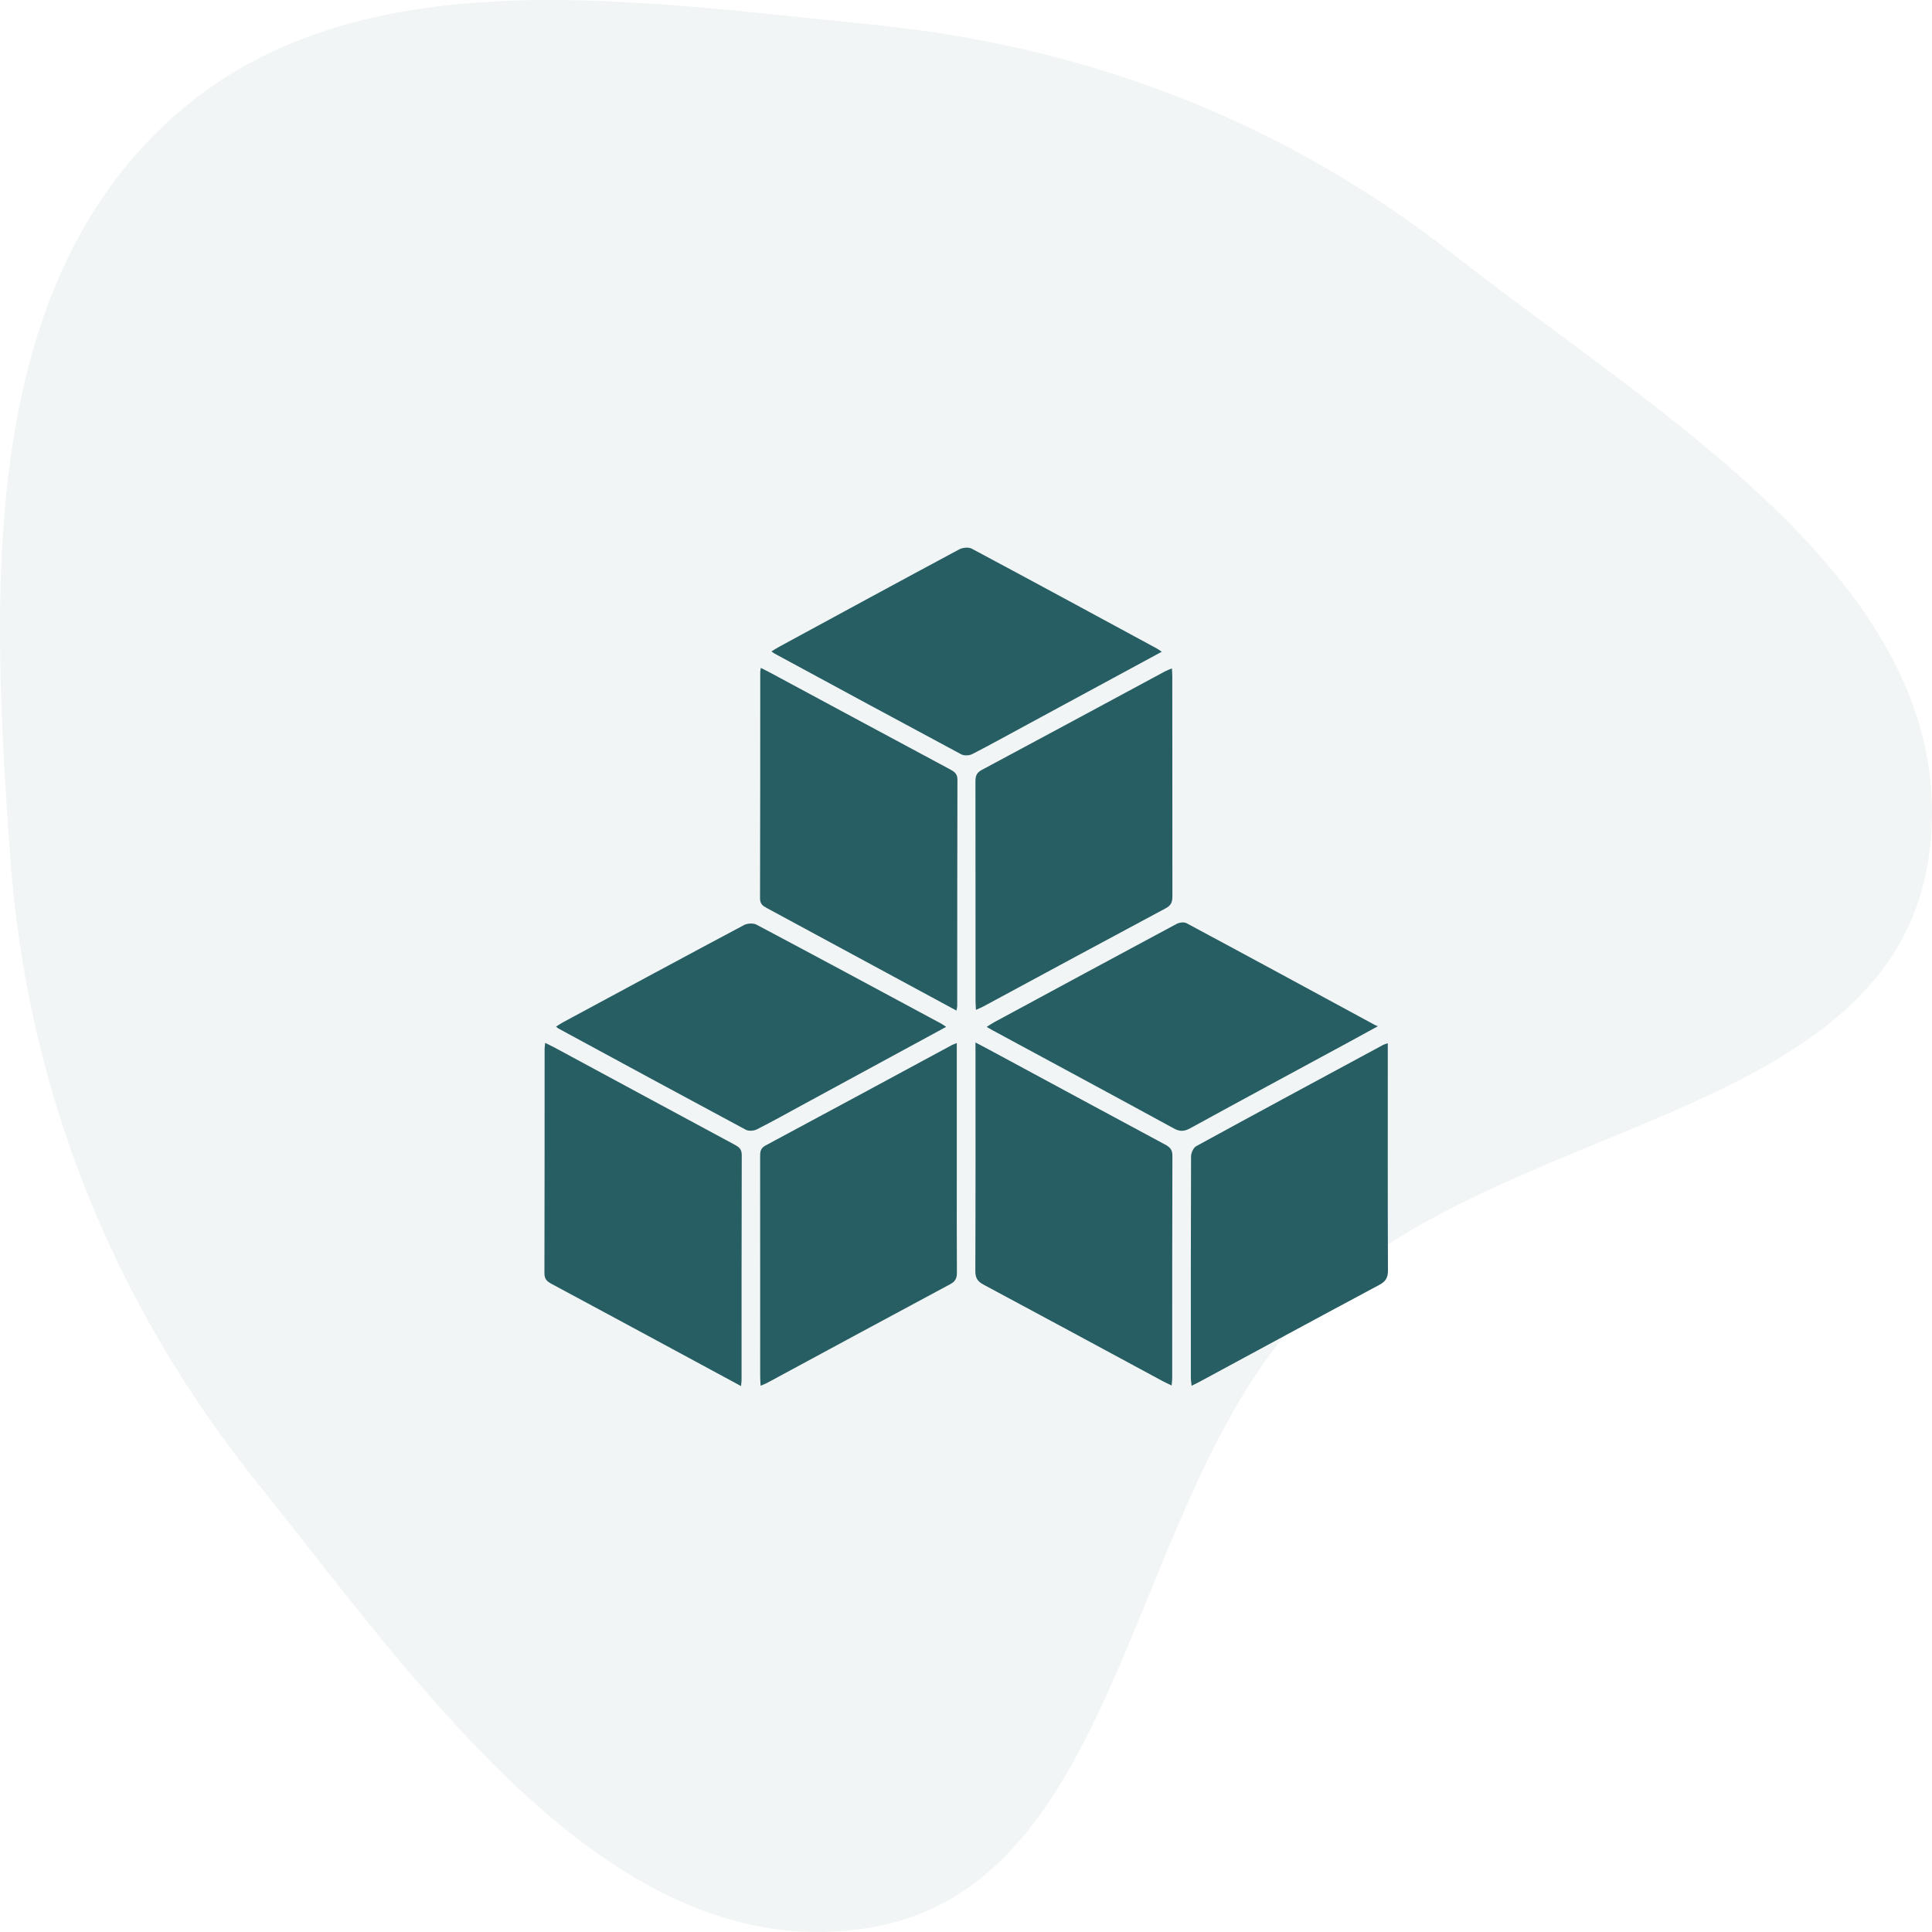
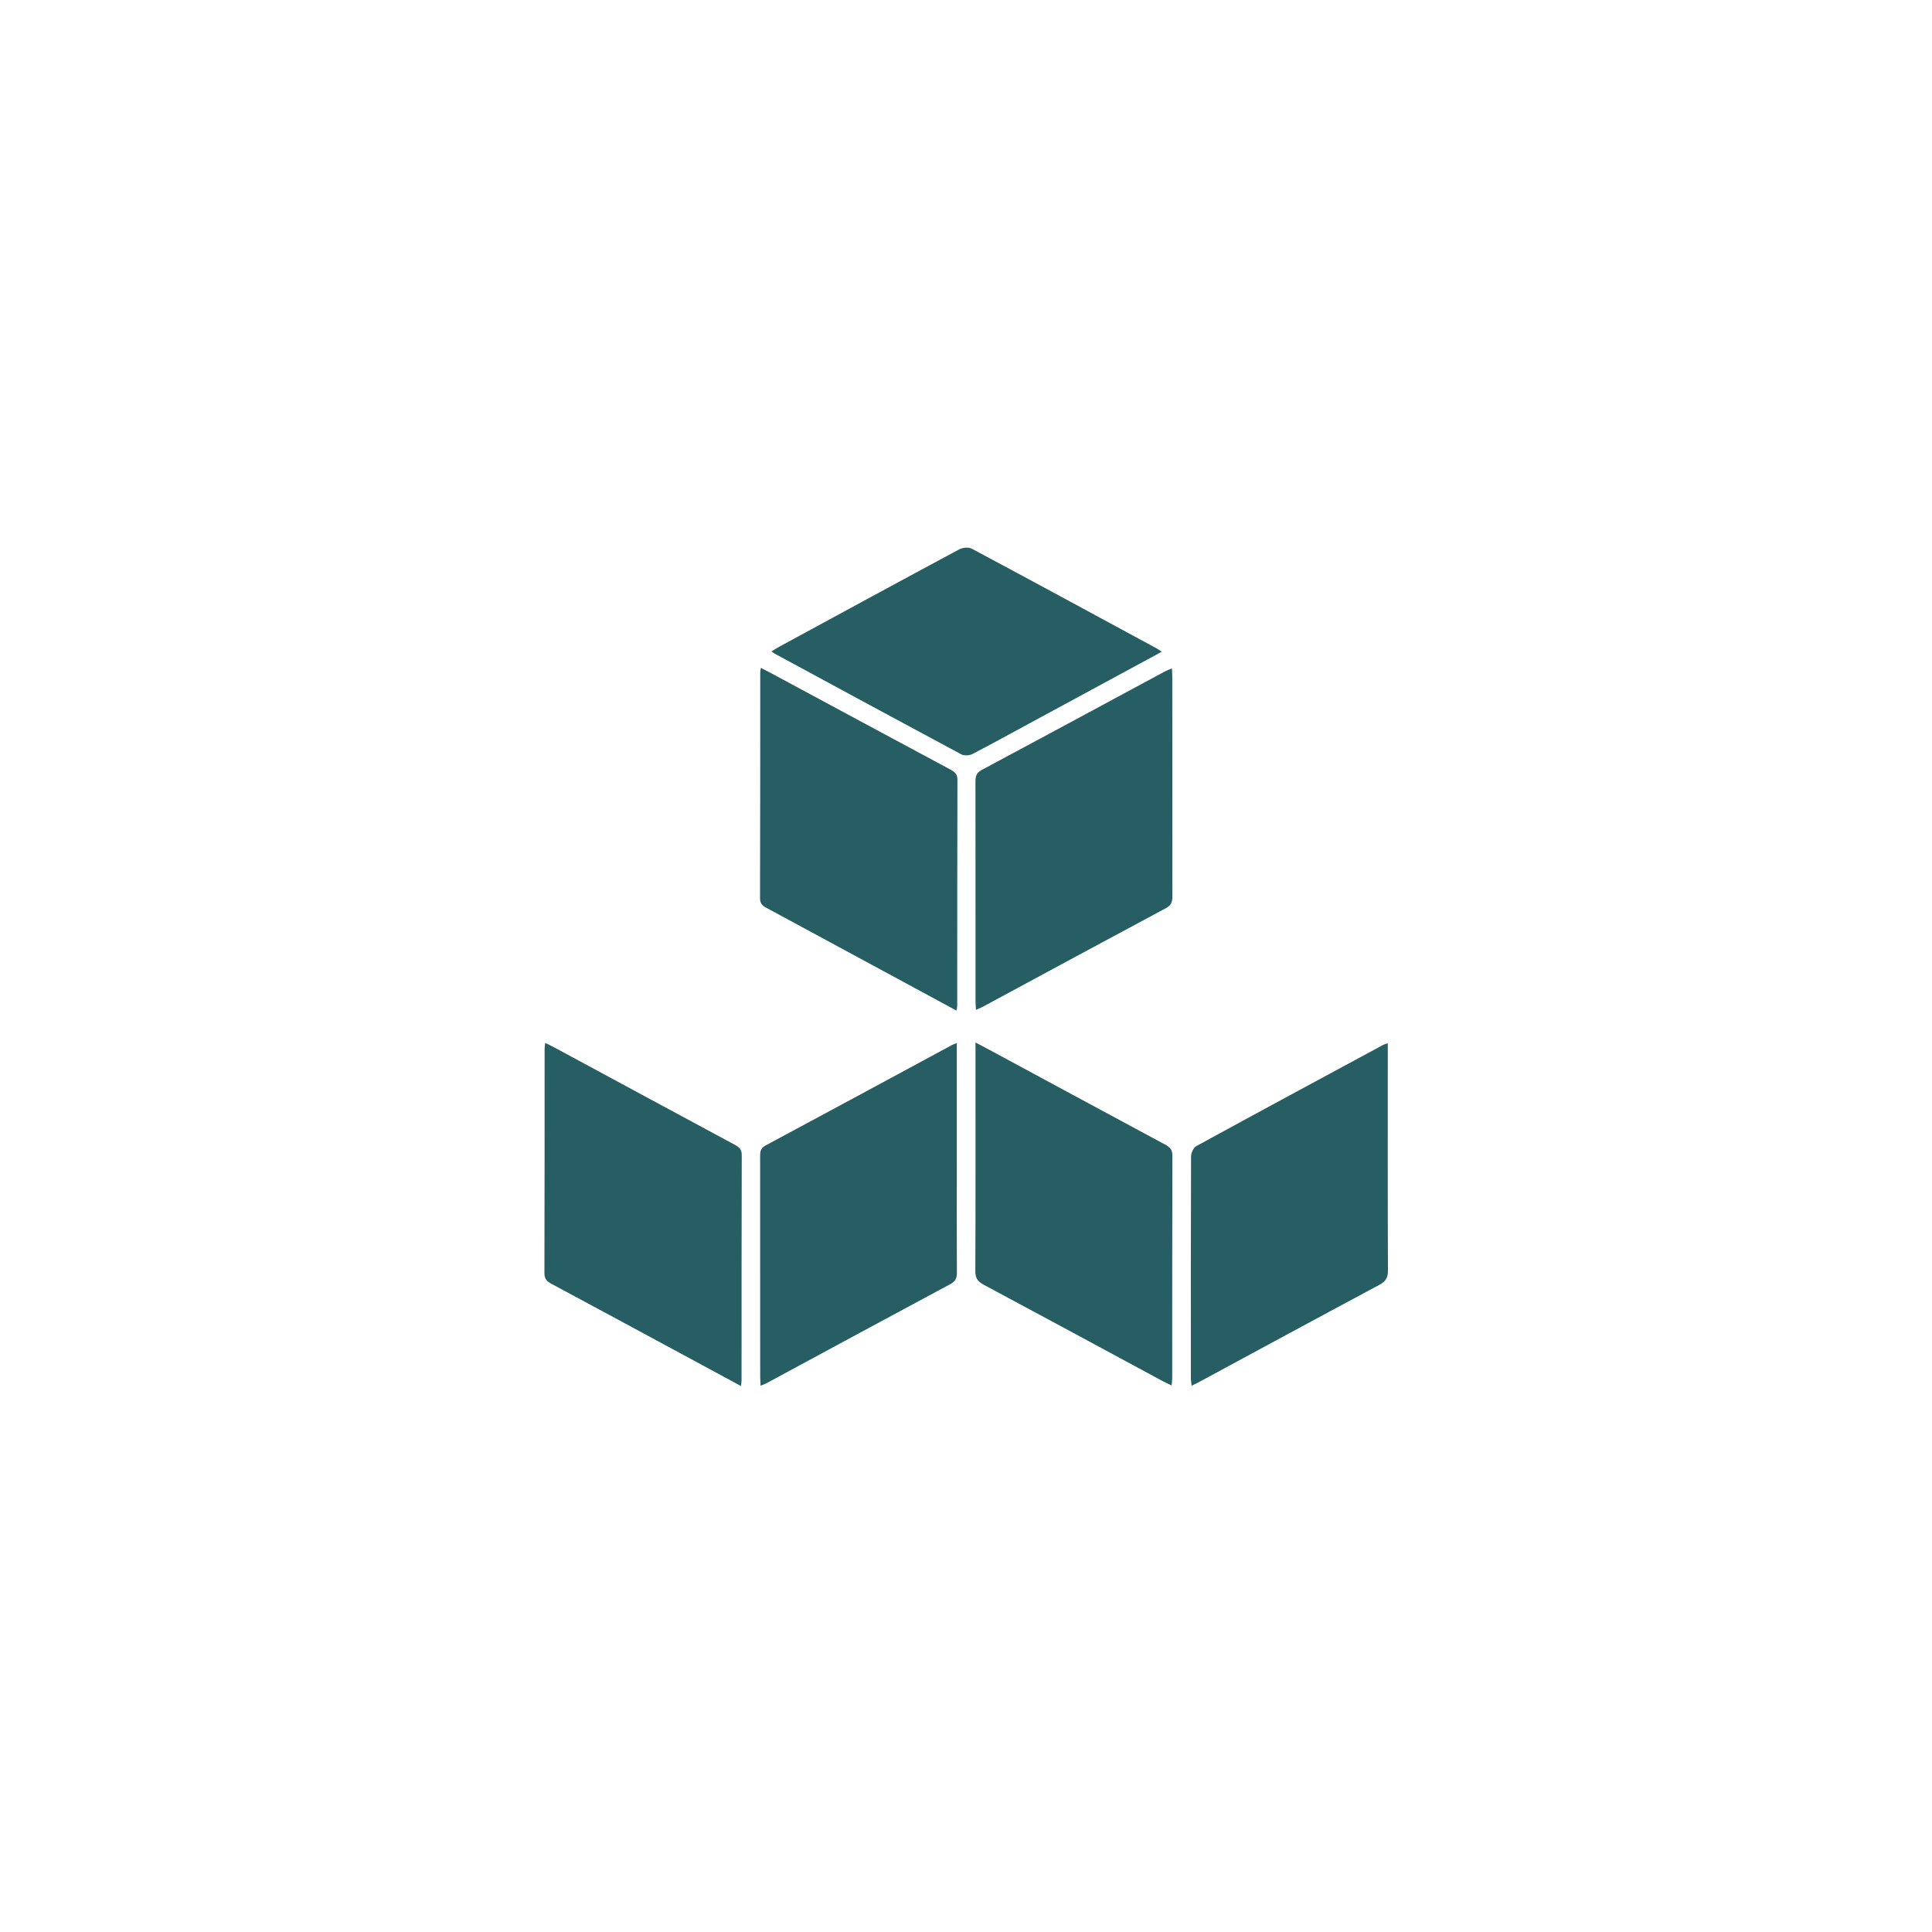
<svg xmlns="http://www.w3.org/2000/svg" width="72" height="72" viewBox="0 0 72 72" fill="none">
-   <path opacity="0.06" fill-rule="evenodd" clip-rule="evenodd" d="M32.438 0.91C40.496 1.705 47.805 4.486 54.232 9.532C61.949 15.589 73.247 22.009 71.888 31.876C70.517 41.828 55.811 41.627 48.838 48.69C41.96 55.657 41.98 70.231 32.438 71.835C22.876 73.443 15.761 62.958 9.605 55.286C4.183 48.529 0.998 40.603 0.375 31.876C-0.307 22.3 -0.814 11.357 6.003 4.773C12.738 -1.732 23.228 0.001 32.438 0.91Z" fill="#275E63" />
  <path d="M35.657 38.87C35.657 40.425 35.657 41.935 35.657 43.445C35.657 44.768 35.652 46.091 35.661 47.414C35.663 47.623 35.614 47.749 35.417 47.855C33.138 49.076 30.866 50.307 28.591 51.535C28.521 51.573 28.447 51.599 28.346 51.642C28.339 51.509 28.33 51.408 28.33 51.307C28.329 48.579 28.33 45.85 28.328 43.121C28.328 42.942 28.327 42.797 28.529 42.689C30.849 41.447 33.163 40.194 35.479 38.944C35.519 38.924 35.562 38.91 35.657 38.87Z" fill="#275E63" />
-   <path d="M36.353 38.85C36.561 38.96 36.724 39.044 36.885 39.131C39.058 40.303 41.229 41.478 43.405 42.646C43.583 42.742 43.693 42.831 43.692 43.063C43.683 45.828 43.686 48.593 43.685 51.358C43.685 51.435 43.673 51.514 43.663 51.633C43.534 51.57 43.431 51.525 43.332 51.472C41.107 50.272 38.885 49.068 36.656 47.876C36.431 47.756 36.347 47.628 36.348 47.367C36.359 44.65 36.354 41.932 36.354 39.214C36.353 39.113 36.353 39.011 36.353 38.85Z" fill="#275E63" />
+   <path d="M36.353 38.85C36.561 38.96 36.724 39.044 36.885 39.131C39.058 40.303 41.229 41.478 43.405 42.646C43.583 42.742 43.693 42.831 43.692 43.063C43.683 45.828 43.686 48.593 43.685 51.358C43.685 51.435 43.673 51.514 43.663 51.633C43.534 51.57 43.431 51.525 43.332 51.472C41.107 50.272 38.885 49.068 36.656 47.876C36.431 47.756 36.347 47.628 36.348 47.367C36.359 44.65 36.354 41.932 36.354 39.214Z" fill="#275E63" />
  <path d="M27.616 51.655C26.837 51.234 26.088 50.83 25.34 50.425C23.745 49.564 22.15 48.702 20.552 47.845C20.383 47.755 20.288 47.663 20.289 47.448C20.297 44.661 20.295 41.874 20.296 39.087C20.296 39.029 20.306 38.971 20.317 38.865C20.45 38.931 20.562 38.982 20.67 39.041C22.904 40.246 25.136 41.454 27.372 42.656C27.537 42.745 27.644 42.825 27.643 43.045C27.634 45.844 27.637 48.643 27.636 51.442C27.635 51.498 27.625 51.553 27.616 51.655Z" fill="#275E63" />
  <path d="M51.719 38.877C51.719 39.029 51.719 39.145 51.719 39.261C51.719 41.956 51.714 44.651 51.725 47.347C51.726 47.621 51.638 47.758 51.399 47.886C49.158 49.083 46.926 50.295 44.691 51.502C44.611 51.546 44.527 51.584 44.408 51.642C44.397 51.531 44.38 51.447 44.38 51.361C44.379 48.607 44.376 45.853 44.387 43.099C44.388 42.967 44.475 42.772 44.58 42.714C46.901 41.444 49.23 40.19 51.558 38.934C51.589 38.92 51.623 38.911 51.719 38.877Z" fill="#275E63" />
  <path d="M35.645 37.662C34.82 37.216 34.031 36.79 33.241 36.362C31.687 35.521 30.134 34.679 28.578 33.841C28.426 33.76 28.323 33.687 28.324 33.478C28.333 30.667 28.331 27.855 28.332 25.044C28.332 25.009 28.342 24.975 28.355 24.89C28.479 24.954 28.588 25.007 28.695 25.064C30.93 26.267 33.166 27.472 35.404 28.671C35.568 28.759 35.682 28.837 35.681 29.059C35.672 31.87 35.675 34.682 35.673 37.494C35.672 37.528 35.662 37.563 35.645 37.662Z" fill="#275E63" />
  <path d="M43.674 24.909C43.68 25.033 43.688 25.125 43.688 25.218C43.689 27.946 43.688 30.675 43.692 33.403C43.692 33.61 43.65 33.738 43.448 33.846C41.179 35.059 38.917 36.284 36.651 37.506C36.572 37.548 36.488 37.582 36.371 37.636C36.365 37.499 36.355 37.399 36.355 37.3C36.354 34.583 36.356 31.866 36.352 29.149C36.352 28.951 36.37 28.81 36.579 28.698C38.859 27.48 41.133 26.249 43.409 25.024C43.487 24.983 43.572 24.953 43.674 24.909Z" fill="#275E63" />
  <path d="M43.297 24.288C41.589 25.212 39.932 26.11 38.275 27.007C37.595 27.374 36.92 27.75 36.233 28.103C36.122 28.16 35.93 28.168 35.822 28.111C33.5 26.868 31.186 25.613 28.869 24.359C28.839 24.342 28.812 24.32 28.75 24.277C28.859 24.21 28.95 24.15 29.045 24.099C31.278 22.887 33.51 21.673 35.748 20.473C35.876 20.405 36.096 20.384 36.216 20.448C38.519 21.678 40.813 22.923 43.109 24.166C43.159 24.193 43.205 24.228 43.297 24.288Z" fill="#275E63" />
-   <path d="M51.35 38.245C50.902 38.49 50.528 38.695 50.152 38.899C48.218 39.947 46.282 40.991 44.353 42.048C44.135 42.168 43.972 42.178 43.746 42.054C41.497 40.826 39.241 39.612 36.987 38.394C36.926 38.361 36.865 38.325 36.77 38.27C36.876 38.203 36.958 38.146 37.046 38.098C39.31 36.874 41.574 35.65 43.843 34.434C43.946 34.378 44.122 34.353 44.217 34.404C46.548 35.653 48.871 36.915 51.196 38.175C51.226 38.194 51.26 38.205 51.35 38.245Z" fill="#275E63" />
-   <path d="M35.261 38.268C33.444 39.255 31.675 40.216 29.905 41.177C29.339 41.485 28.778 41.8 28.203 42.09C28.09 42.147 27.899 42.159 27.793 42.102C25.462 40.852 23.136 39.59 20.81 38.329C20.79 38.318 20.773 38.3 20.723 38.259C20.816 38.2 20.896 38.144 20.981 38.098C23.228 36.887 25.473 35.674 27.725 34.475C27.851 34.407 28.074 34.395 28.196 34.461C30.492 35.679 32.78 36.912 35.068 38.143C35.118 38.169 35.163 38.203 35.261 38.268Z" fill="#275E63" />
</svg>